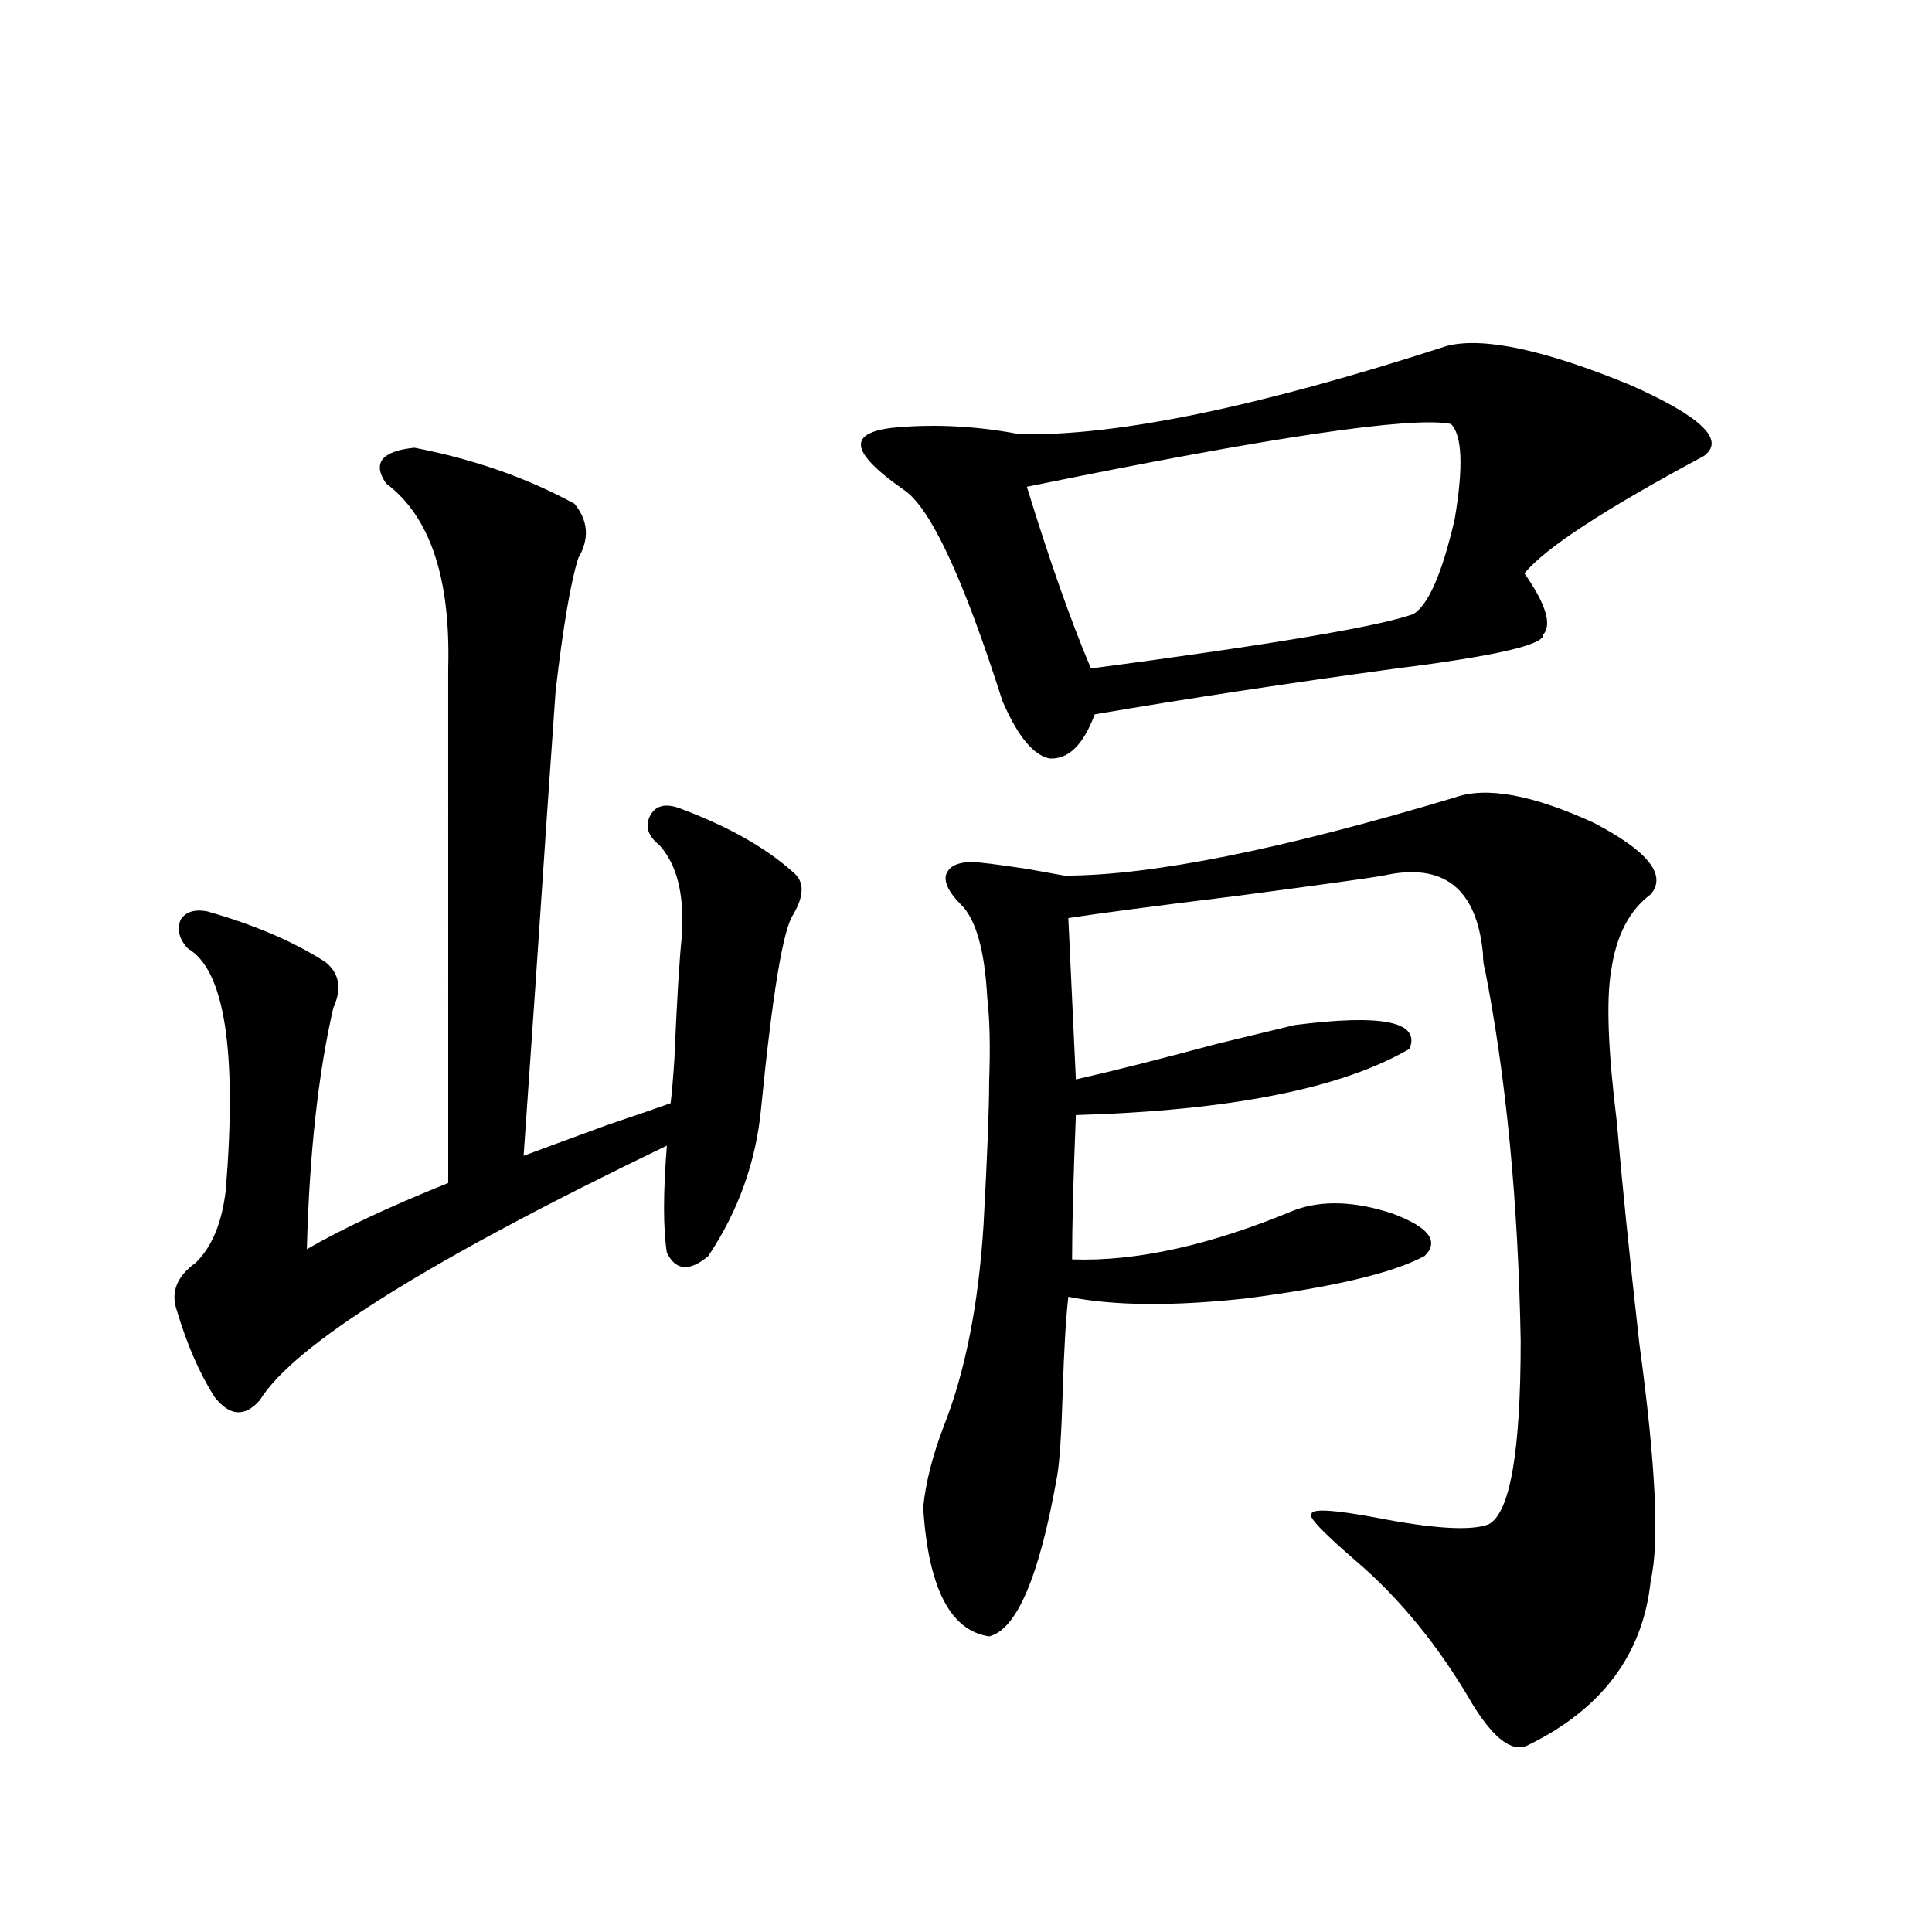
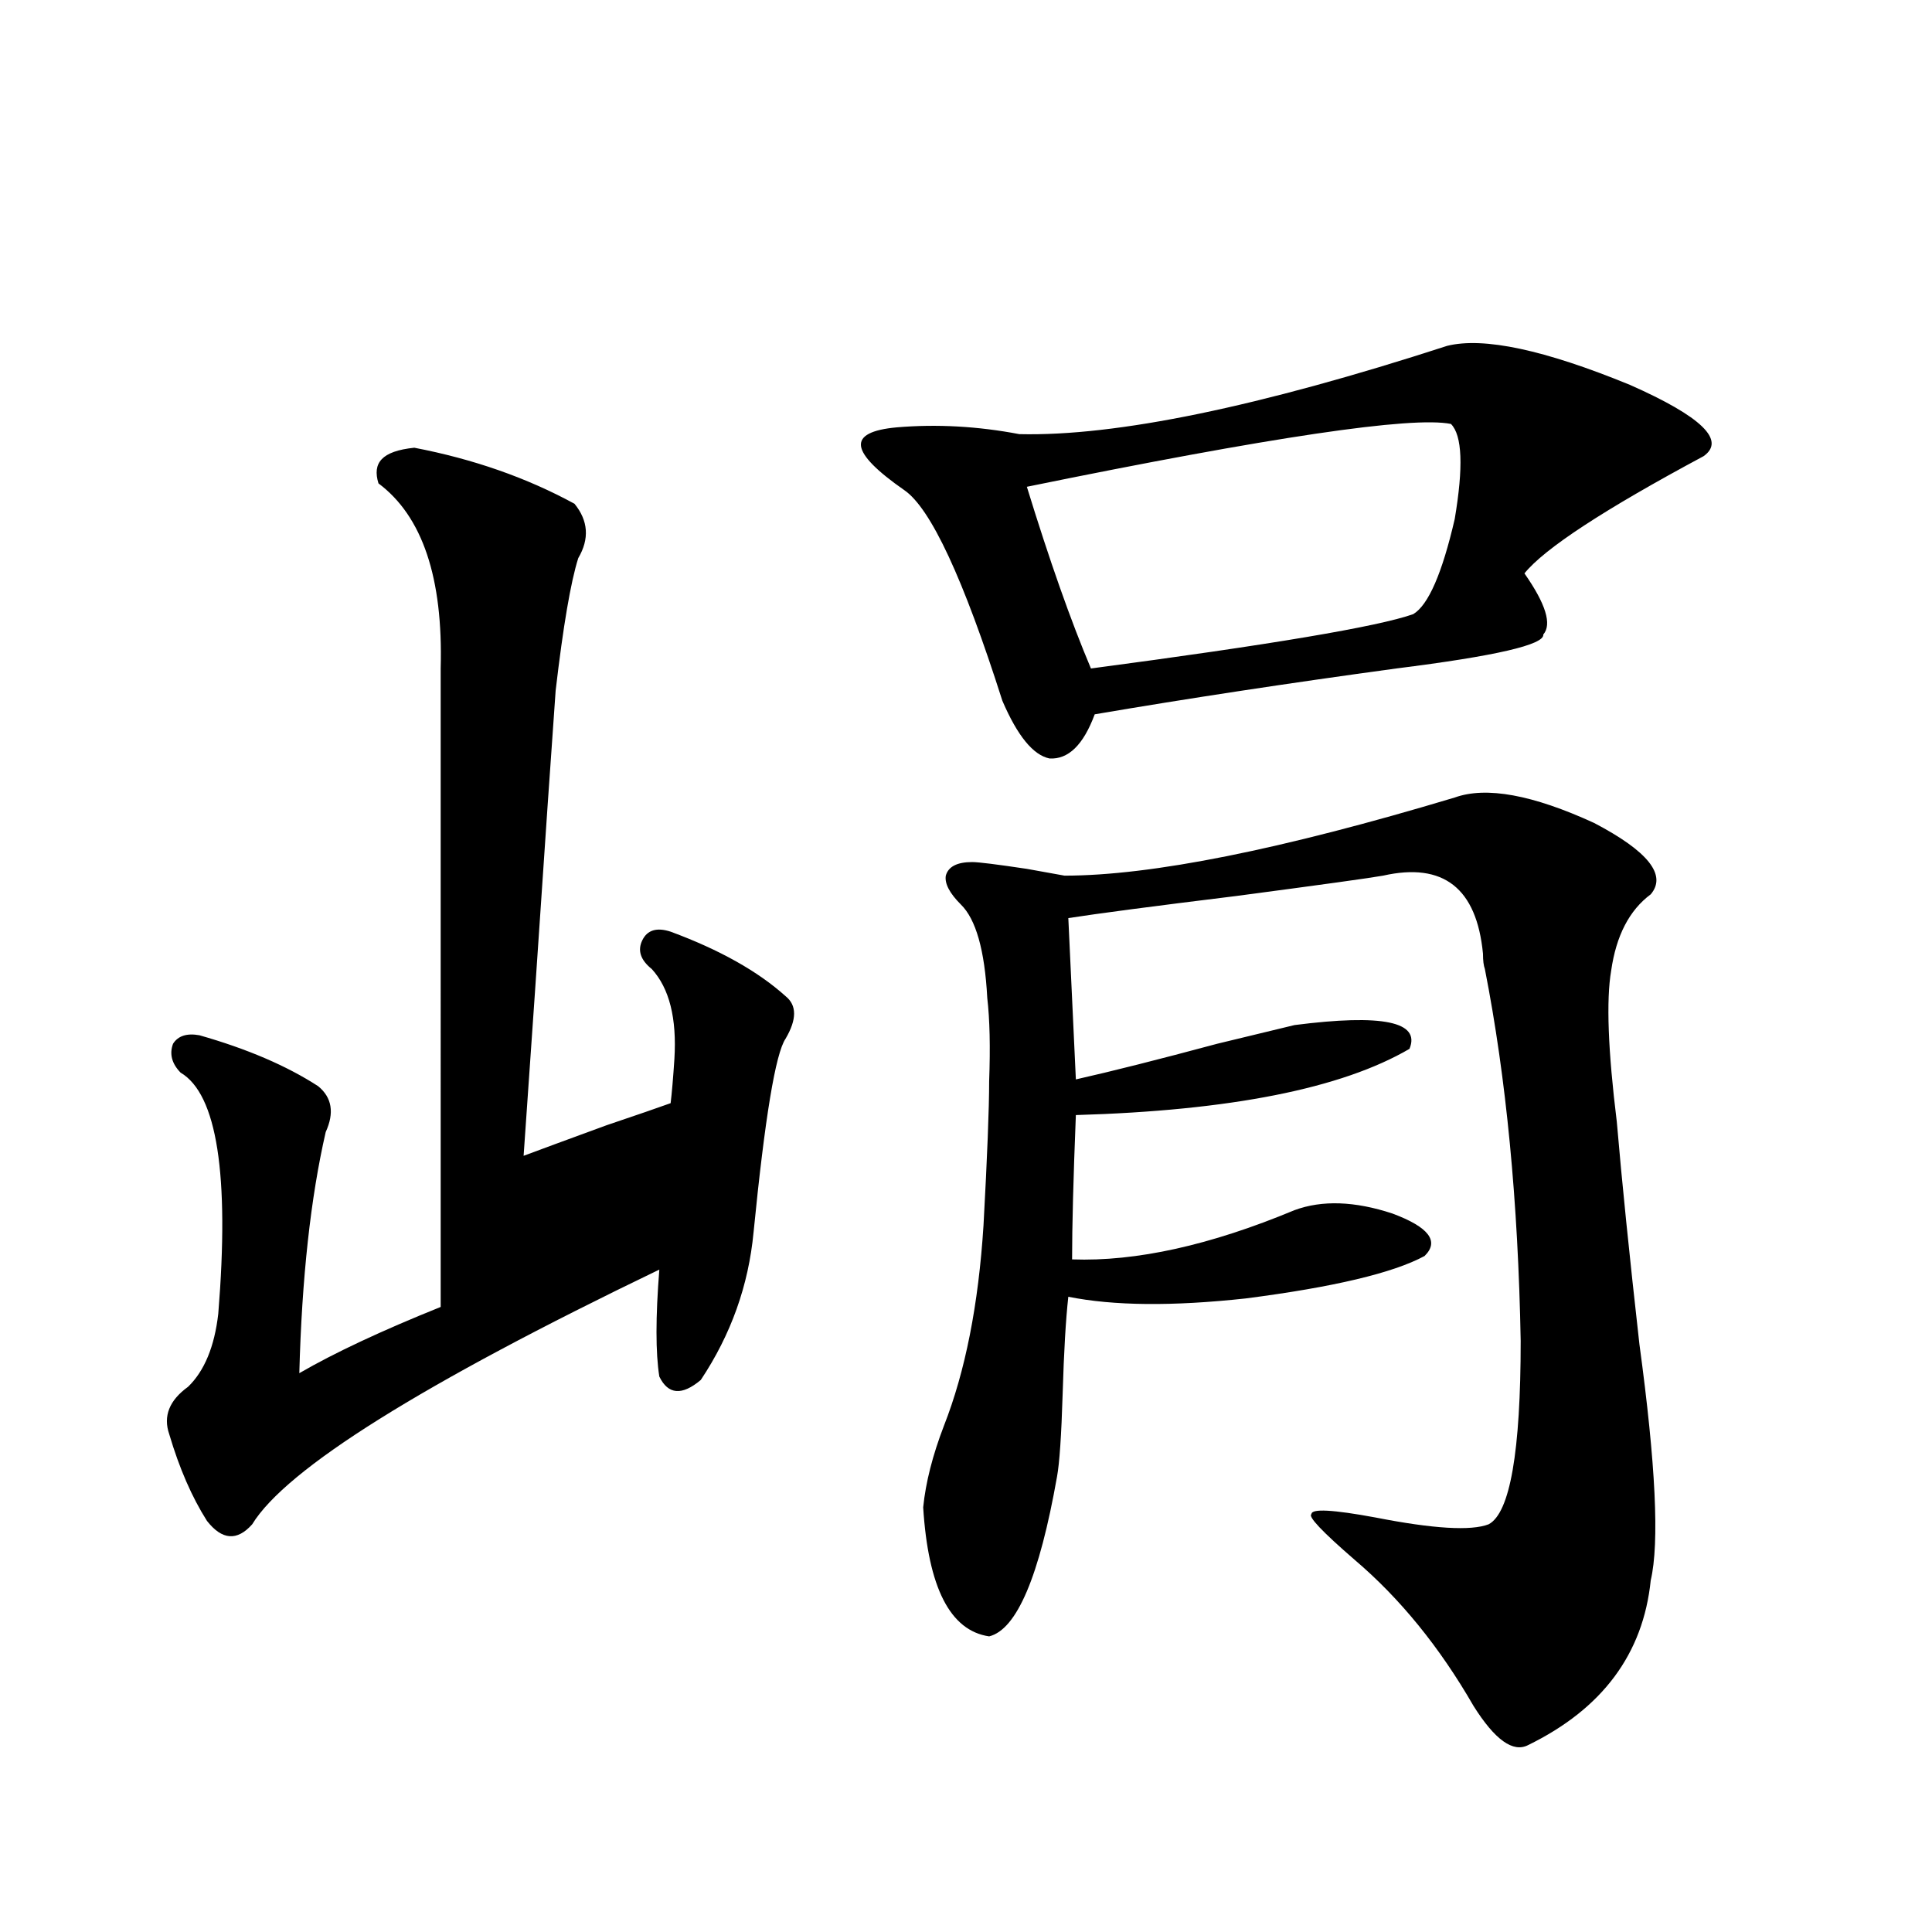
<svg xmlns="http://www.w3.org/2000/svg" version="1.1" id="图层_1" x="0px" y="0px" width="1000px" height="1000px" viewBox="0 0 1000 1000" enable-background="new 0 0 1000 1000" xml:space="preserve">
-   <path d="M214.434,231.742c30.563,5.864,58.2,15.532,82.925,29.004c7.149,8.789,7.805,18.169,1.951,28.125  c-3.902,12.305-7.805,35.156-11.707,68.555c-1.951,26.958-5.533,79.102-10.731,156.445c-3.262,46.885-5.213,75.01-5.854,84.375  c7.805-2.925,22.104-8.198,42.926-15.82c15.609-5.273,26.661-9.077,33.17-11.426c0.641-5.273,1.296-12.881,1.951-22.852  c1.296-30.459,2.592-51.855,3.902-64.16c1.296-21.094-2.606-36.611-11.707-46.582c-5.854-4.683-7.484-9.668-4.878-14.941  c2.592-5.273,7.47-6.729,14.634-4.395c25.365,9.38,45.197,20.518,59.511,33.398c5.854,4.697,5.854,12.017,0,21.973  c-5.213,7.622-10.731,41.021-16.585,100.195c-2.606,27.549-11.707,53.037-27.316,76.465c-9.756,8.213-16.92,7.622-21.463-1.758  c-1.951-12.305-1.951-30.762,0-55.371c-122.924,59.189-193.166,103.135-210.727,131.836c-7.805,8.789-15.609,8.213-23.414-1.758  c-7.805-12.305-14.313-27.246-19.512-44.824c-3.262-9.365,0-17.578,9.756-24.609c8.445-8.198,13.658-20.791,15.609-37.793  c5.854-72.07-0.655-113.667-19.512-124.805c-4.558-4.683-5.854-9.668-3.902-14.941c2.592-4.092,7.149-5.562,13.658-4.395  c24.71,7.031,45.197,15.82,61.462,26.367c7.149,5.864,8.445,13.774,3.902,23.73c-7.805,33.989-12.362,75.586-13.658,124.805  c18.201-10.547,42.591-21.973,73.169-34.277V346c1.296-46.87-9.436-78.799-32.194-95.801  C192.636,239.652,197.514,233.5,214.434,231.742z M749.055,179.008c18.856-4.683,50.396,2.061,94.632,20.215  c37.072,16.411,49.755,28.716,38.048,36.914c-51.386,27.549-82.284,47.764-92.681,60.645c11.052,15.82,14.299,26.367,9.756,31.641  c0.641,5.273-24.725,11.138-76.096,17.578c-55.943,7.622-107.97,15.532-156.094,23.73c-5.854,15.82-13.658,23.442-23.414,22.852  c-8.46-1.758-16.585-11.714-24.39-29.883c-20.167-63.281-37.072-99.604-50.73-108.984c-14.313-9.956-21.798-17.578-22.438-22.852  c-0.655-5.273,5.519-8.486,18.536-9.668c20.808-1.758,41.95-0.576,63.413,3.516C577.672,225.893,651.496,210.648,749.055,179.008z   M752.957,412.797c16.25-5.85,40.319-1.455,72.193,13.184c27.957,14.653,37.713,26.958,29.268,36.914  c-11.066,8.213-17.896,21.396-20.487,39.551c-2.606,15.244-1.631,41.309,2.927,78.223c2.592,30.474,6.494,68.857,11.707,115.137  c8.445,62.114,10.396,102.832,5.854,122.168c-3.902,38.082-25.045,66.495-63.413,85.254c-7.805,4.093-17.24-2.637-28.292-20.215  c-17.561-30.473-38.048-55.673-61.462-75.586c-16.92-14.639-24.39-22.549-22.438-23.73c0-2.925,11.052-2.334,33.17,1.758  c29.908,5.864,49.42,7.031,58.535,3.516c11.052-5.85,16.585-37.49,16.585-94.922c-1.311-72.07-7.484-136.23-18.536-192.48  c-0.655-1.758-0.976-4.395-0.976-7.91c-3.262-33.975-20.487-47.461-51.706-40.43c-6.509,1.182-31.874,4.697-76.096,10.547  c-42.926,5.273-71.873,9.092-86.827,11.426l3.902,83.496c18.201-4.092,42.591-10.244,73.169-18.457  c19.512-4.683,32.835-7.91,39.999-9.668c45.518-5.85,65.364-1.758,59.511,12.305c-35.121,20.518-92.681,31.943-172.679,34.277  c-1.311,32.822-1.951,57.72-1.951,74.707c33.17,1.182,71.538-7.319,115.119-25.488c14.299-5.273,31.219-4.683,50.73,1.758  c18.856,7.031,24.39,14.365,16.585,21.973c-16.265,8.789-47.163,16.123-92.681,21.973c-37.728,4.106-68.291,3.818-91.705-0.879  c-1.311,11.729-2.286,28.428-2.927,50.098c-0.655,21.685-1.631,36.035-2.927,43.066c-9.115,51.567-20.822,79.102-35.121,82.617  c-20.167-2.938-31.554-25.186-34.146-66.797c1.296-12.881,4.878-26.943,10.731-42.188c11.052-28.125,17.881-62.69,20.487-103.711  c1.951-35.732,2.927-60.645,2.927-74.707c0.641-17.578,0.32-31.929-0.976-43.066c-1.311-24.609-5.854-40.718-13.658-48.34  c-5.854-5.85-8.46-10.835-7.805-14.941c1.296-4.683,5.854-7.031,13.658-7.031c3.247,0,12.683,1.182,28.292,3.516  c9.756,1.758,16.25,2.939,19.512,3.516C595.888,453.227,663.203,439.755,752.957,412.797z M751.006,219.438  c-20.167-4.092-93.336,6.743-219.507,32.52c11.707,38.096,22.759,69.434,33.17,94.043c93.001-12.305,148.609-21.67,166.825-28.125  c7.805-4.683,14.954-21.094,21.463-49.219C757.5,241.713,756.859,225.302,751.006,219.438z" />
+   <path d="M214.434,231.742c30.563,5.864,58.2,15.532,82.925,29.004c7.149,8.789,7.805,18.169,1.951,28.125  c-3.902,12.305-7.805,35.156-11.707,68.555c-1.951,26.958-5.533,79.102-10.731,156.445c-3.262,46.885-5.213,75.01-5.854,84.375  c7.805-2.925,22.104-8.198,42.926-15.82c15.609-5.273,26.661-9.077,33.17-11.426c0.641-5.273,1.296-12.881,1.951-22.852  c1.296-21.094-2.606-36.611-11.707-46.582c-5.854-4.683-7.484-9.668-4.878-14.941  c2.592-5.273,7.47-6.729,14.634-4.395c25.365,9.38,45.197,20.518,59.511,33.398c5.854,4.697,5.854,12.017,0,21.973  c-5.213,7.622-10.731,41.021-16.585,100.195c-2.606,27.549-11.707,53.037-27.316,76.465c-9.756,8.213-16.92,7.622-21.463-1.758  c-1.951-12.305-1.951-30.762,0-55.371c-122.924,59.189-193.166,103.135-210.727,131.836c-7.805,8.789-15.609,8.213-23.414-1.758  c-7.805-12.305-14.313-27.246-19.512-44.824c-3.262-9.365,0-17.578,9.756-24.609c8.445-8.198,13.658-20.791,15.609-37.793  c5.854-72.07-0.655-113.667-19.512-124.805c-4.558-4.683-5.854-9.668-3.902-14.941c2.592-4.092,7.149-5.562,13.658-4.395  c24.71,7.031,45.197,15.82,61.462,26.367c7.149,5.864,8.445,13.774,3.902,23.73c-7.805,33.989-12.362,75.586-13.658,124.805  c18.201-10.547,42.591-21.973,73.169-34.277V346c1.296-46.87-9.436-78.799-32.194-95.801  C192.636,239.652,197.514,233.5,214.434,231.742z M749.055,179.008c18.856-4.683,50.396,2.061,94.632,20.215  c37.072,16.411,49.755,28.716,38.048,36.914c-51.386,27.549-82.284,47.764-92.681,60.645c11.052,15.82,14.299,26.367,9.756,31.641  c0.641,5.273-24.725,11.138-76.096,17.578c-55.943,7.622-107.97,15.532-156.094,23.73c-5.854,15.82-13.658,23.442-23.414,22.852  c-8.46-1.758-16.585-11.714-24.39-29.883c-20.167-63.281-37.072-99.604-50.73-108.984c-14.313-9.956-21.798-17.578-22.438-22.852  c-0.655-5.273,5.519-8.486,18.536-9.668c20.808-1.758,41.95-0.576,63.413,3.516C577.672,225.893,651.496,210.648,749.055,179.008z   M752.957,412.797c16.25-5.85,40.319-1.455,72.193,13.184c27.957,14.653,37.713,26.958,29.268,36.914  c-11.066,8.213-17.896,21.396-20.487,39.551c-2.606,15.244-1.631,41.309,2.927,78.223c2.592,30.474,6.494,68.857,11.707,115.137  c8.445,62.114,10.396,102.832,5.854,122.168c-3.902,38.082-25.045,66.495-63.413,85.254c-7.805,4.093-17.24-2.637-28.292-20.215  c-17.561-30.473-38.048-55.673-61.462-75.586c-16.92-14.639-24.39-22.549-22.438-23.73c0-2.925,11.052-2.334,33.17,1.758  c29.908,5.864,49.42,7.031,58.535,3.516c11.052-5.85,16.585-37.49,16.585-94.922c-1.311-72.07-7.484-136.23-18.536-192.48  c-0.655-1.758-0.976-4.395-0.976-7.91c-3.262-33.975-20.487-47.461-51.706-40.43c-6.509,1.182-31.874,4.697-76.096,10.547  c-42.926,5.273-71.873,9.092-86.827,11.426l3.902,83.496c18.201-4.092,42.591-10.244,73.169-18.457  c19.512-4.683,32.835-7.91,39.999-9.668c45.518-5.85,65.364-1.758,59.511,12.305c-35.121,20.518-92.681,31.943-172.679,34.277  c-1.311,32.822-1.951,57.72-1.951,74.707c33.17,1.182,71.538-7.319,115.119-25.488c14.299-5.273,31.219-4.683,50.73,1.758  c18.856,7.031,24.39,14.365,16.585,21.973c-16.265,8.789-47.163,16.123-92.681,21.973c-37.728,4.106-68.291,3.818-91.705-0.879  c-1.311,11.729-2.286,28.428-2.927,50.098c-0.655,21.685-1.631,36.035-2.927,43.066c-9.115,51.567-20.822,79.102-35.121,82.617  c-20.167-2.938-31.554-25.186-34.146-66.797c1.296-12.881,4.878-26.943,10.731-42.188c11.052-28.125,17.881-62.69,20.487-103.711  c1.951-35.732,2.927-60.645,2.927-74.707c0.641-17.578,0.32-31.929-0.976-43.066c-1.311-24.609-5.854-40.718-13.658-48.34  c-5.854-5.85-8.46-10.835-7.805-14.941c1.296-4.683,5.854-7.031,13.658-7.031c3.247,0,12.683,1.182,28.292,3.516  c9.756,1.758,16.25,2.939,19.512,3.516C595.888,453.227,663.203,439.755,752.957,412.797z M751.006,219.438  c-20.167-4.092-93.336,6.743-219.507,32.52c11.707,38.096,22.759,69.434,33.17,94.043c93.001-12.305,148.609-21.67,166.825-28.125  c7.805-4.683,14.954-21.094,21.463-49.219C757.5,241.713,756.859,225.302,751.006,219.438z" />
</svg>